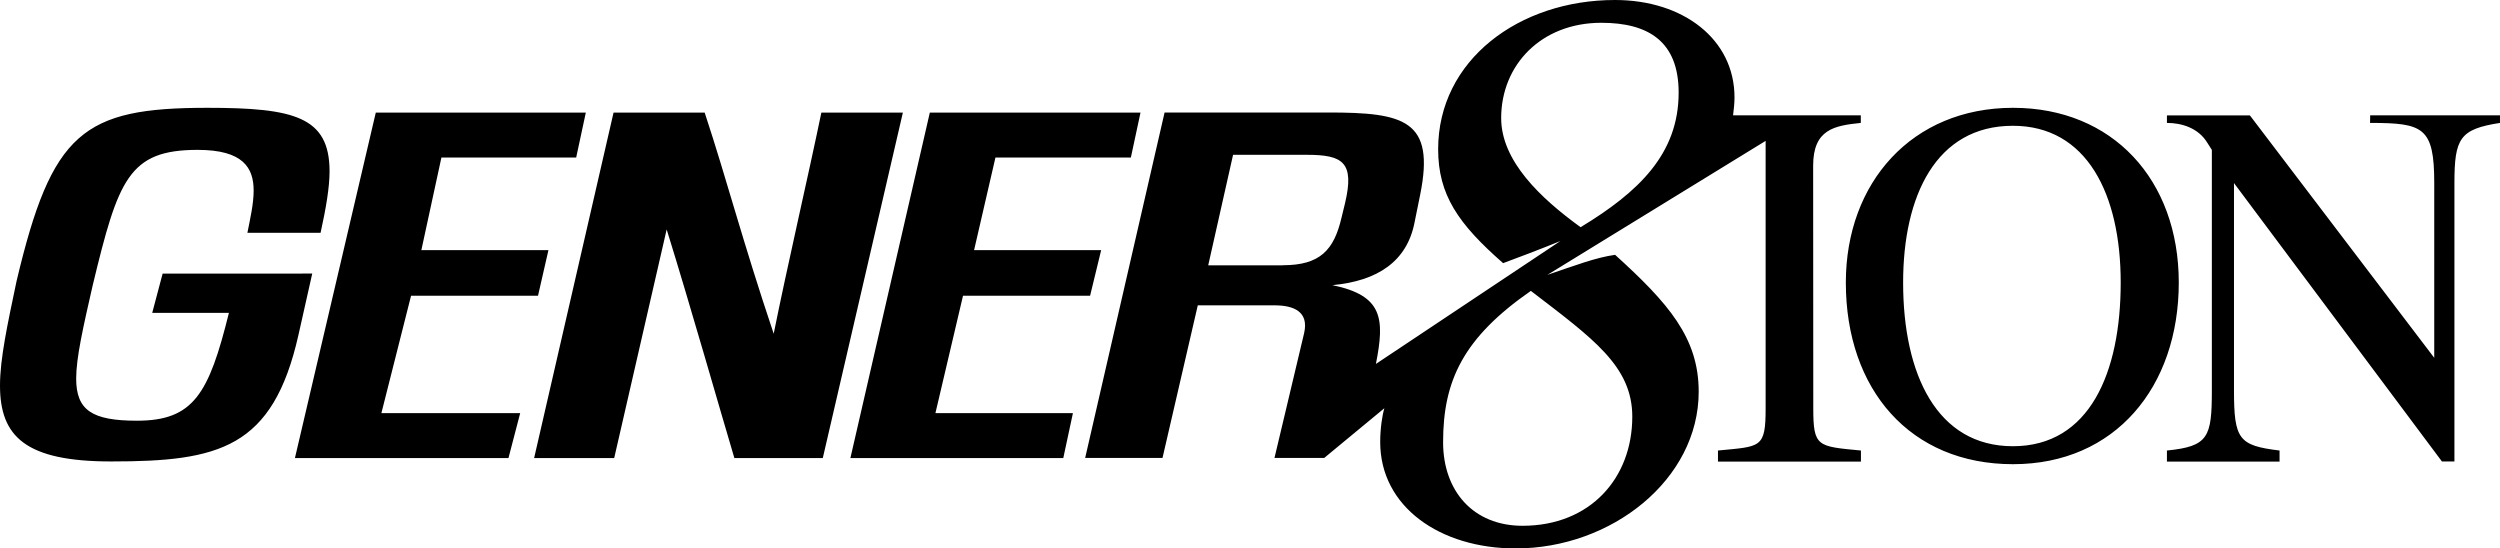
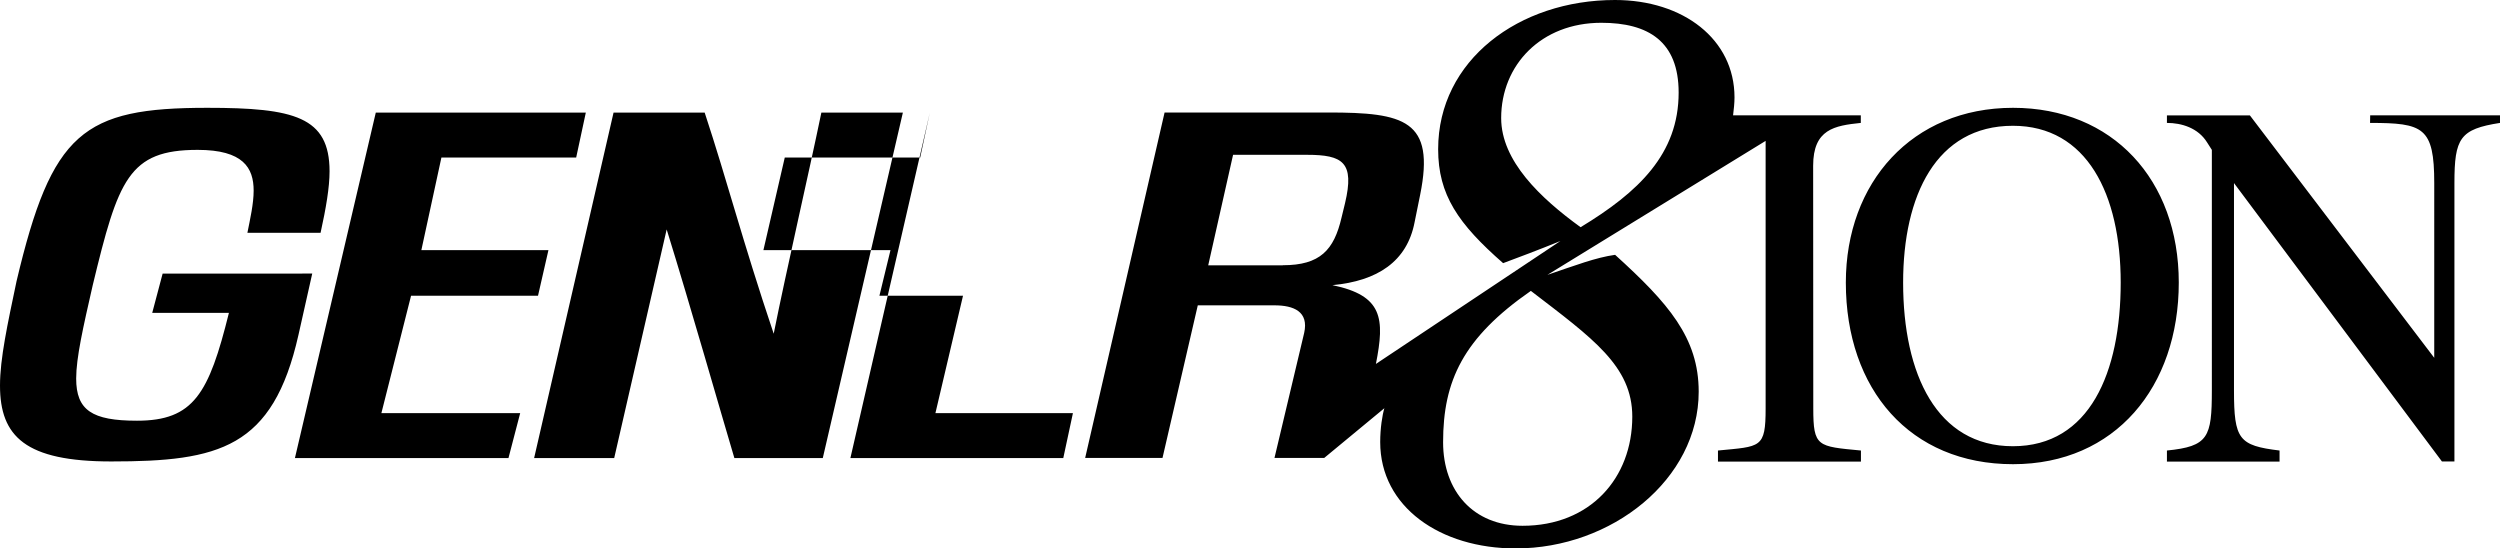
<svg xmlns="http://www.w3.org/2000/svg" version="1.1" id="Layer_1" x="0px" y="0px" viewBox="0 0 1920 421" style="enable-background:new 0 0 1920 421;" xml:space="preserve">
-   <path d="M239.8,210.1l-10.6,47.2c-19.6,87-61,97.1-143.8,97.1C19.6,354.4,0,335.3,0,296.1c0-20.7,5.8-47.2,12.7-80.1  C39.8,101.4,63.7,82.8,159.2,82.8c66.8,0,93.9,6.9,93.9,48.8c0,12.2-2.7,28.1-6.9,47.2h-56.2c2.1-10.6,4.8-22.3,4.8-32.4  c0-17.5-8-31.3-43-31.3c-53,0-61,22.8-80.6,104c-7.4,32.4-12.7,55.7-12.7,71.6c0,24.4,12.2,32.4,46.7,32.4  c43.5,0,55.2-20.7,70.6-82.8h-58.9l8-30.2L239.8,210.1L239.8,210.1z M315.7,227.1l-22.8,90.2h106.6l-9,34.5H226.5l62.1-265.3h161.3  l-7.4,34.5H339l-15.4,71.1h97.6l-8,35C413.3,227.1,315.7,227.1,315.7,227.1z M693.4,86.5l-61.5,265.3H564  c-10.6-35.5-33.4-115.7-52-175.6l-40.3,175.6h-61.5l61-265.3h70c17.5,53.1,28.6,97.1,53,169.8c10.1-50.4,26.5-121,36.6-169.8  C630.8,86.5,693.4,86.5,693.4,86.5z M739.6,227.1l-21.2,90.2h105.6l-7.4,34.5H653.1l61-265.3h161.8l-7.4,34.5h-104l-16.4,71.1h97.6  l-8.5,35C837.2,227.1,739.6,227.1,739.6,227.1z M1392.6,313.6c0,29.7,3.2,29.2,36.6,32.4v8.5h-109.8v-8.5  c32.9-3.2,36.6-1.6,36.6-32.4V108.2l-167.6,102.9c21.8-7.4,37.1-13.3,52-15.4c40.9,37.1,64.2,63.7,64.2,105.1  c0,67.4-66.8,120.4-140.6,120.4c-57.8,0-104-31.8-104-81.7c0-10.6,1.6-20.7,3.2-26l-46.2,38.2h-38.2l22.8-96  c3.7-16.4-8-21.2-22.8-21.2h-58.9l-27.1,117.2h-59.4l61-265.3h125.7c58.4,0,82.2,5.8,70.6,63.1l-4.3,21.2  c-5.8,30.2-28.6,45.1-63.1,48.3c38.7,8,40.3,25.5,33.4,60.5l141.7-94.4c-17,6.9-32.4,12.7-44,17c-34.5-30.2-49.9-52.5-49.9-87.5  c0-68.4,62.1-114.6,135.8-114.6c52.5,0,91.8,30.2,91.8,74.8c0,4.2-0.5,9-1.1,13.8h98.1v5.8c-20.2,2.1-36.6,4.8-36.6,32.9  L1392.6,313.6L1392.6,313.6z M985.2,203.7c28.7,0,39.3-11.7,45.1-36.6l2.7-11.1c7.4-31.3-1.6-37.1-29.2-37.1H947l-19.1,84.9H985.2z   M1175.7,223.4c-52,36.1-67.4,69-67.4,116.2c0,37.7,23.3,64.2,61,64.2c52,0,84.3-36.6,84.3-83.8  C1253.6,281.2,1223.4,260,1175.7,223.4z M1289.2,71.1c0-39.3-23.3-53.6-59.4-53.6c-46.2,0-76.9,32.4-76.9,73.2  c0,32.9,30.2,61.5,61,83.8C1258.4,147.5,1289.2,118.3,1289.2,71.1z M1673.3,217c0,80.1-48.8,139.5-127.3,139.5  c-79,0-128.4-57.3-128.4-139.5c0-76.9,50.9-134.2,128.4-134.2C1622.4,82.8,1673.3,138,1673.3,217z M1628.7,217  c0-67.9-26-120.4-82.8-120.4c-58.9,0-84.3,53.6-84.3,120.4c0,70.6,26,125.7,84.3,125.7C1604.9,342.7,1628.7,286,1628.7,217z   M1820.3,88.6h99.7v5.8c-30.8,4.8-35,11.7-35,46.2v213.8h-9.6l-159.7-213.8v159.2c0,37.7,3.7,42.4,35,46.2v8.5h-86.5v-8.5  c31.8-3.2,34.5-10.1,34.5-46.2V115.1l-3.7-5.8c-6.9-11.1-19.6-14.9-30.8-14.9v-5.8h63.7l141.6,186.2V140.6c0-43-8.5-46.2-49.3-46.2  L1820.3,88.6L1820.3,88.6z" />
+   <path d="M239.8,210.1l-10.6,47.2c-19.6,87-61,97.1-143.8,97.1C19.6,354.4,0,335.3,0,296.1c0-20.7,5.8-47.2,12.7-80.1  C39.8,101.4,63.7,82.8,159.2,82.8c66.8,0,93.9,6.9,93.9,48.8c0,12.2-2.7,28.1-6.9,47.2h-56.2c2.1-10.6,4.8-22.3,4.8-32.4  c0-17.5-8-31.3-43-31.3c-53,0-61,22.8-80.6,104c-7.4,32.4-12.7,55.7-12.7,71.6c0,24.4,12.2,32.4,46.7,32.4  c43.5,0,55.2-20.7,70.6-82.8h-58.9l8-30.2L239.8,210.1L239.8,210.1z M315.7,227.1l-22.8,90.2h106.6l-9,34.5H226.5l62.1-265.3h161.3  l-7.4,34.5H339l-15.4,71.1h97.6l-8,35C413.3,227.1,315.7,227.1,315.7,227.1z M693.4,86.5l-61.5,265.3H564  c-10.6-35.5-33.4-115.7-52-175.6l-40.3,175.6h-61.5l61-265.3h70c17.5,53.1,28.6,97.1,53,169.8c10.1-50.4,26.5-121,36.6-169.8  C630.8,86.5,693.4,86.5,693.4,86.5z M739.6,227.1l-21.2,90.2h105.6l-7.4,34.5H653.1l61-265.3l-7.4,34.5h-104l-16.4,71.1h97.6  l-8.5,35C837.2,227.1,739.6,227.1,739.6,227.1z M1392.6,313.6c0,29.7,3.2,29.2,36.6,32.4v8.5h-109.8v-8.5  c32.9-3.2,36.6-1.6,36.6-32.4V108.2l-167.6,102.9c21.8-7.4,37.1-13.3,52-15.4c40.9,37.1,64.2,63.7,64.2,105.1  c0,67.4-66.8,120.4-140.6,120.4c-57.8,0-104-31.8-104-81.7c0-10.6,1.6-20.7,3.2-26l-46.2,38.2h-38.2l22.8-96  c3.7-16.4-8-21.2-22.8-21.2h-58.9l-27.1,117.2h-59.4l61-265.3h125.7c58.4,0,82.2,5.8,70.6,63.1l-4.3,21.2  c-5.8,30.2-28.6,45.1-63.1,48.3c38.7,8,40.3,25.5,33.4,60.5l141.7-94.4c-17,6.9-32.4,12.7-44,17c-34.5-30.2-49.9-52.5-49.9-87.5  c0-68.4,62.1-114.6,135.8-114.6c52.5,0,91.8,30.2,91.8,74.8c0,4.2-0.5,9-1.1,13.8h98.1v5.8c-20.2,2.1-36.6,4.8-36.6,32.9  L1392.6,313.6L1392.6,313.6z M985.2,203.7c28.7,0,39.3-11.7,45.1-36.6l2.7-11.1c7.4-31.3-1.6-37.1-29.2-37.1H947l-19.1,84.9H985.2z   M1175.7,223.4c-52,36.1-67.4,69-67.4,116.2c0,37.7,23.3,64.2,61,64.2c52,0,84.3-36.6,84.3-83.8  C1253.6,281.2,1223.4,260,1175.7,223.4z M1289.2,71.1c0-39.3-23.3-53.6-59.4-53.6c-46.2,0-76.9,32.4-76.9,73.2  c0,32.9,30.2,61.5,61,83.8C1258.4,147.5,1289.2,118.3,1289.2,71.1z M1673.3,217c0,80.1-48.8,139.5-127.3,139.5  c-79,0-128.4-57.3-128.4-139.5c0-76.9,50.9-134.2,128.4-134.2C1622.4,82.8,1673.3,138,1673.3,217z M1628.7,217  c0-67.9-26-120.4-82.8-120.4c-58.9,0-84.3,53.6-84.3,120.4c0,70.6,26,125.7,84.3,125.7C1604.9,342.7,1628.7,286,1628.7,217z   M1820.3,88.6h99.7v5.8c-30.8,4.8-35,11.7-35,46.2v213.8h-9.6l-159.7-213.8v159.2c0,37.7,3.7,42.4,35,46.2v8.5h-86.5v-8.5  c31.8-3.2,34.5-10.1,34.5-46.2V115.1l-3.7-5.8c-6.9-11.1-19.6-14.9-30.8-14.9v-5.8h63.7l141.6,186.2V140.6c0-43-8.5-46.2-49.3-46.2  L1820.3,88.6L1820.3,88.6z" />
</svg>